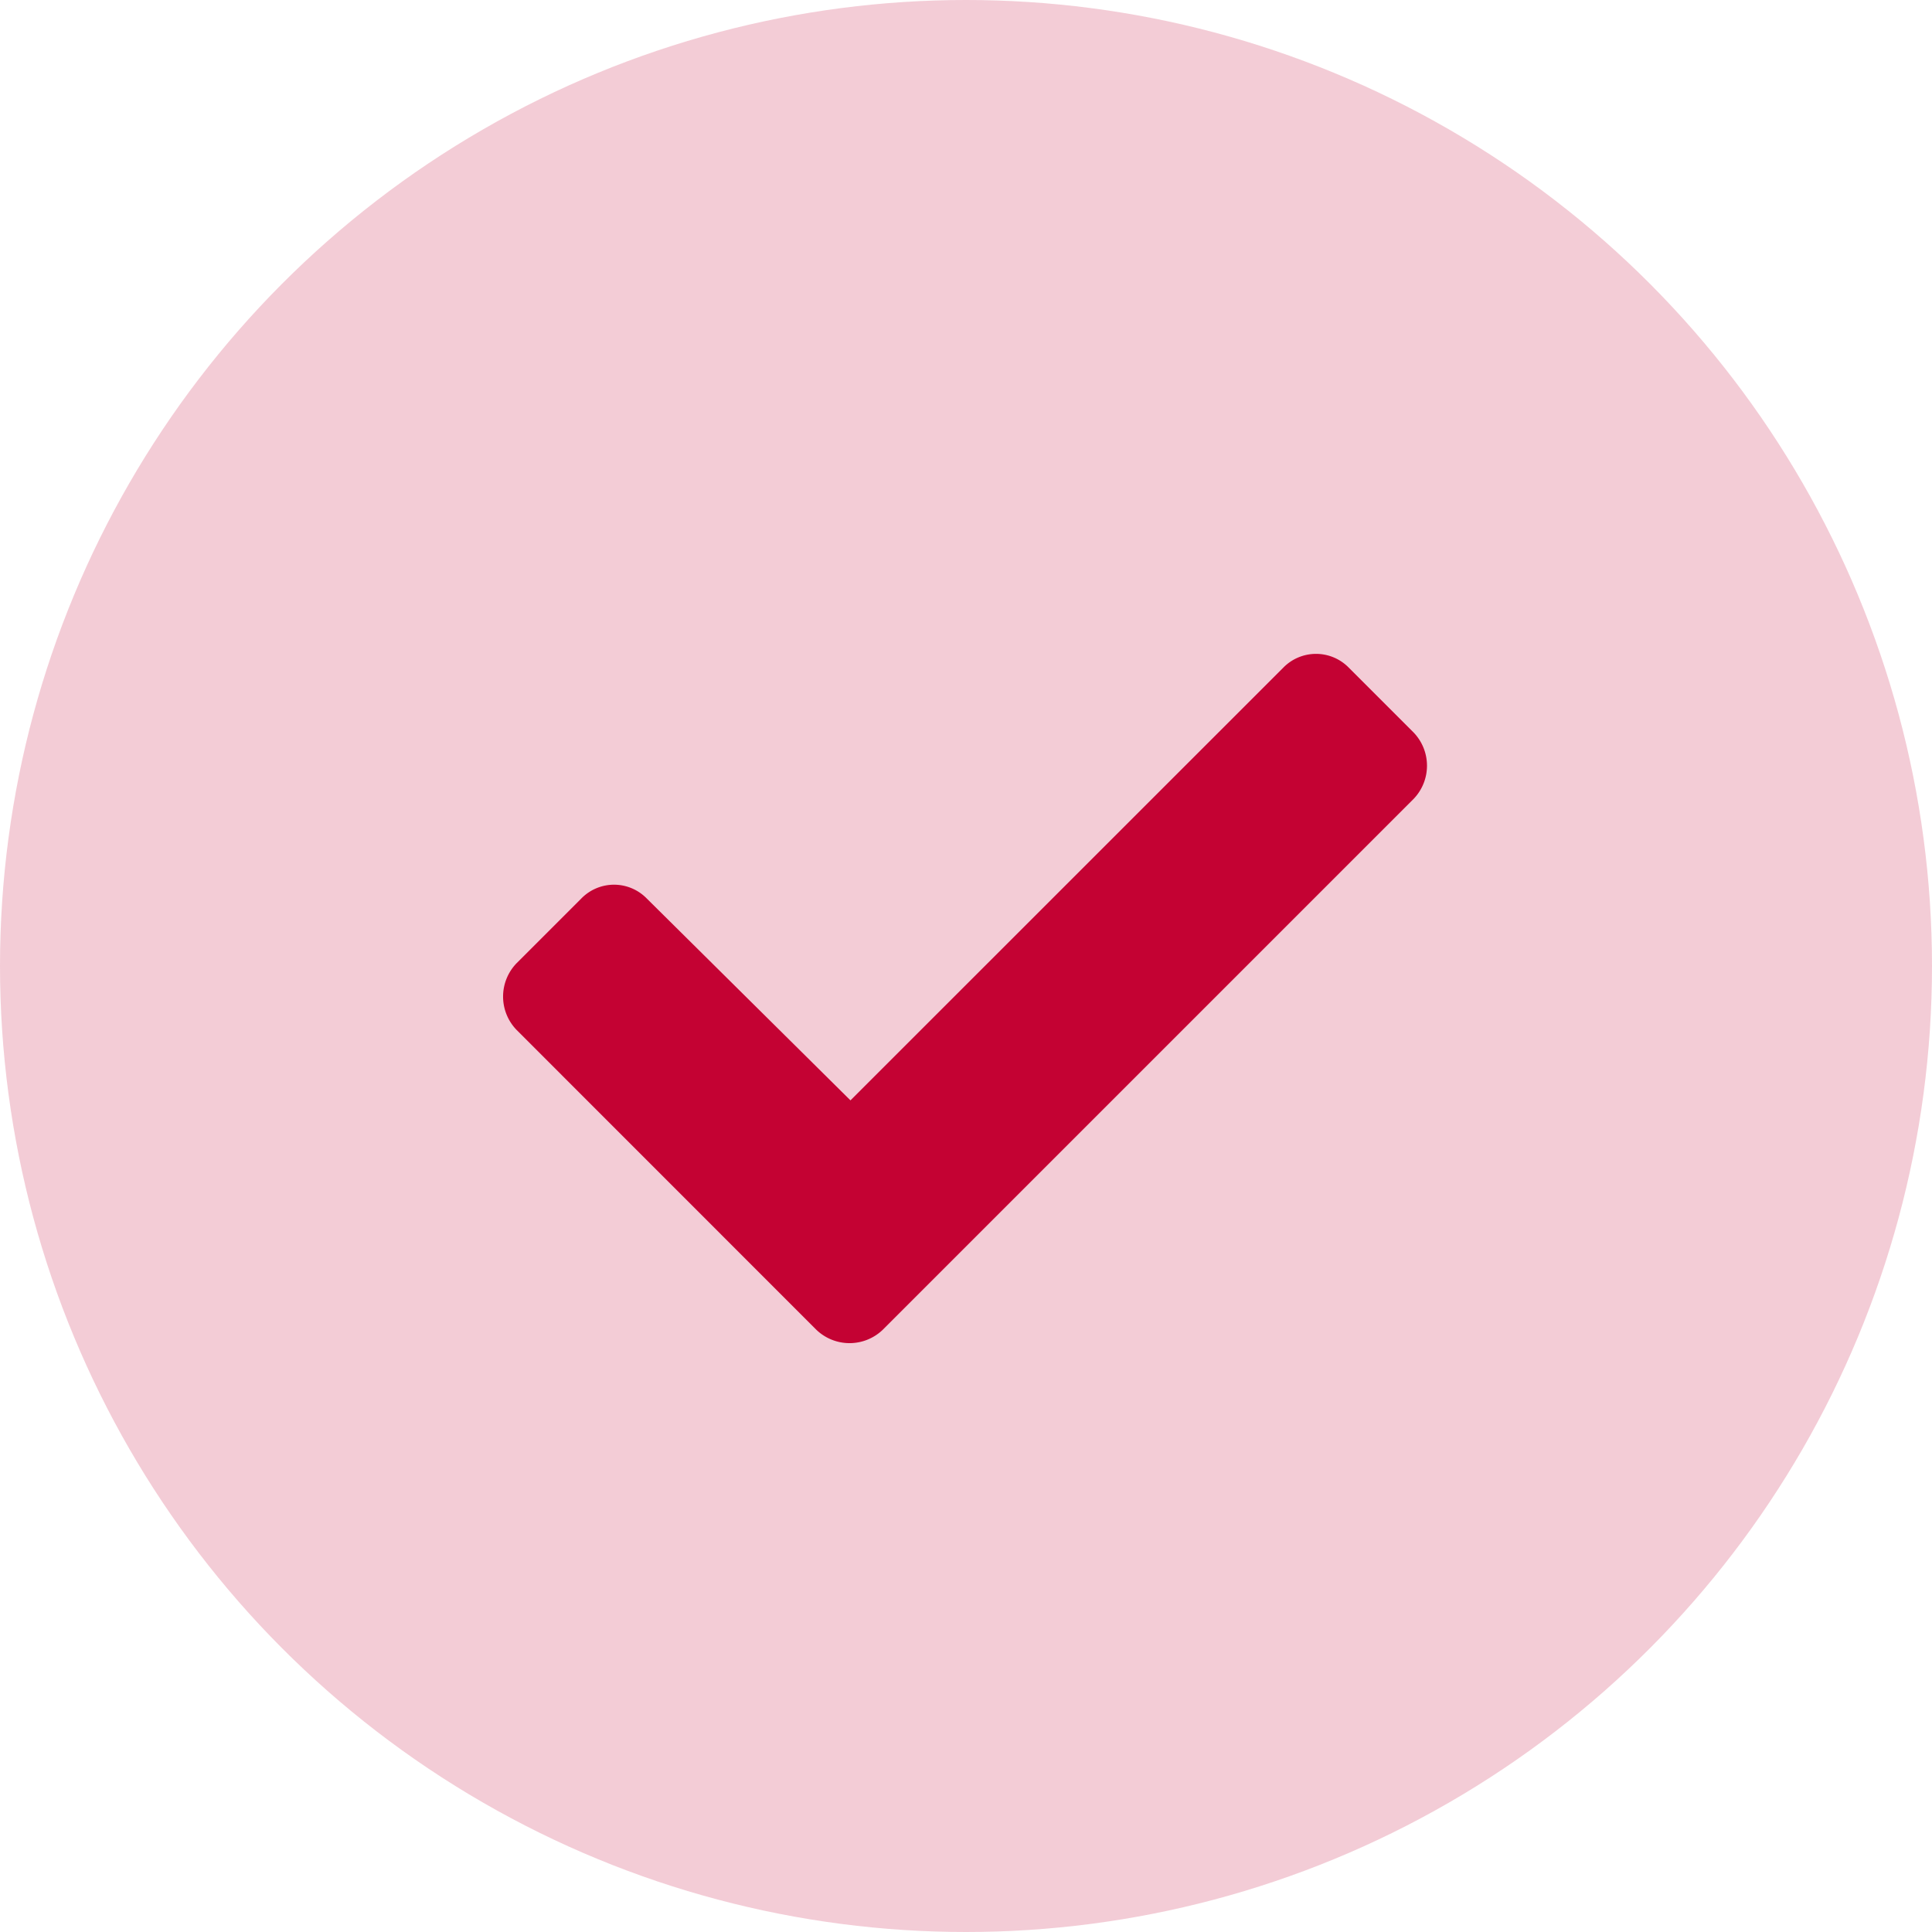
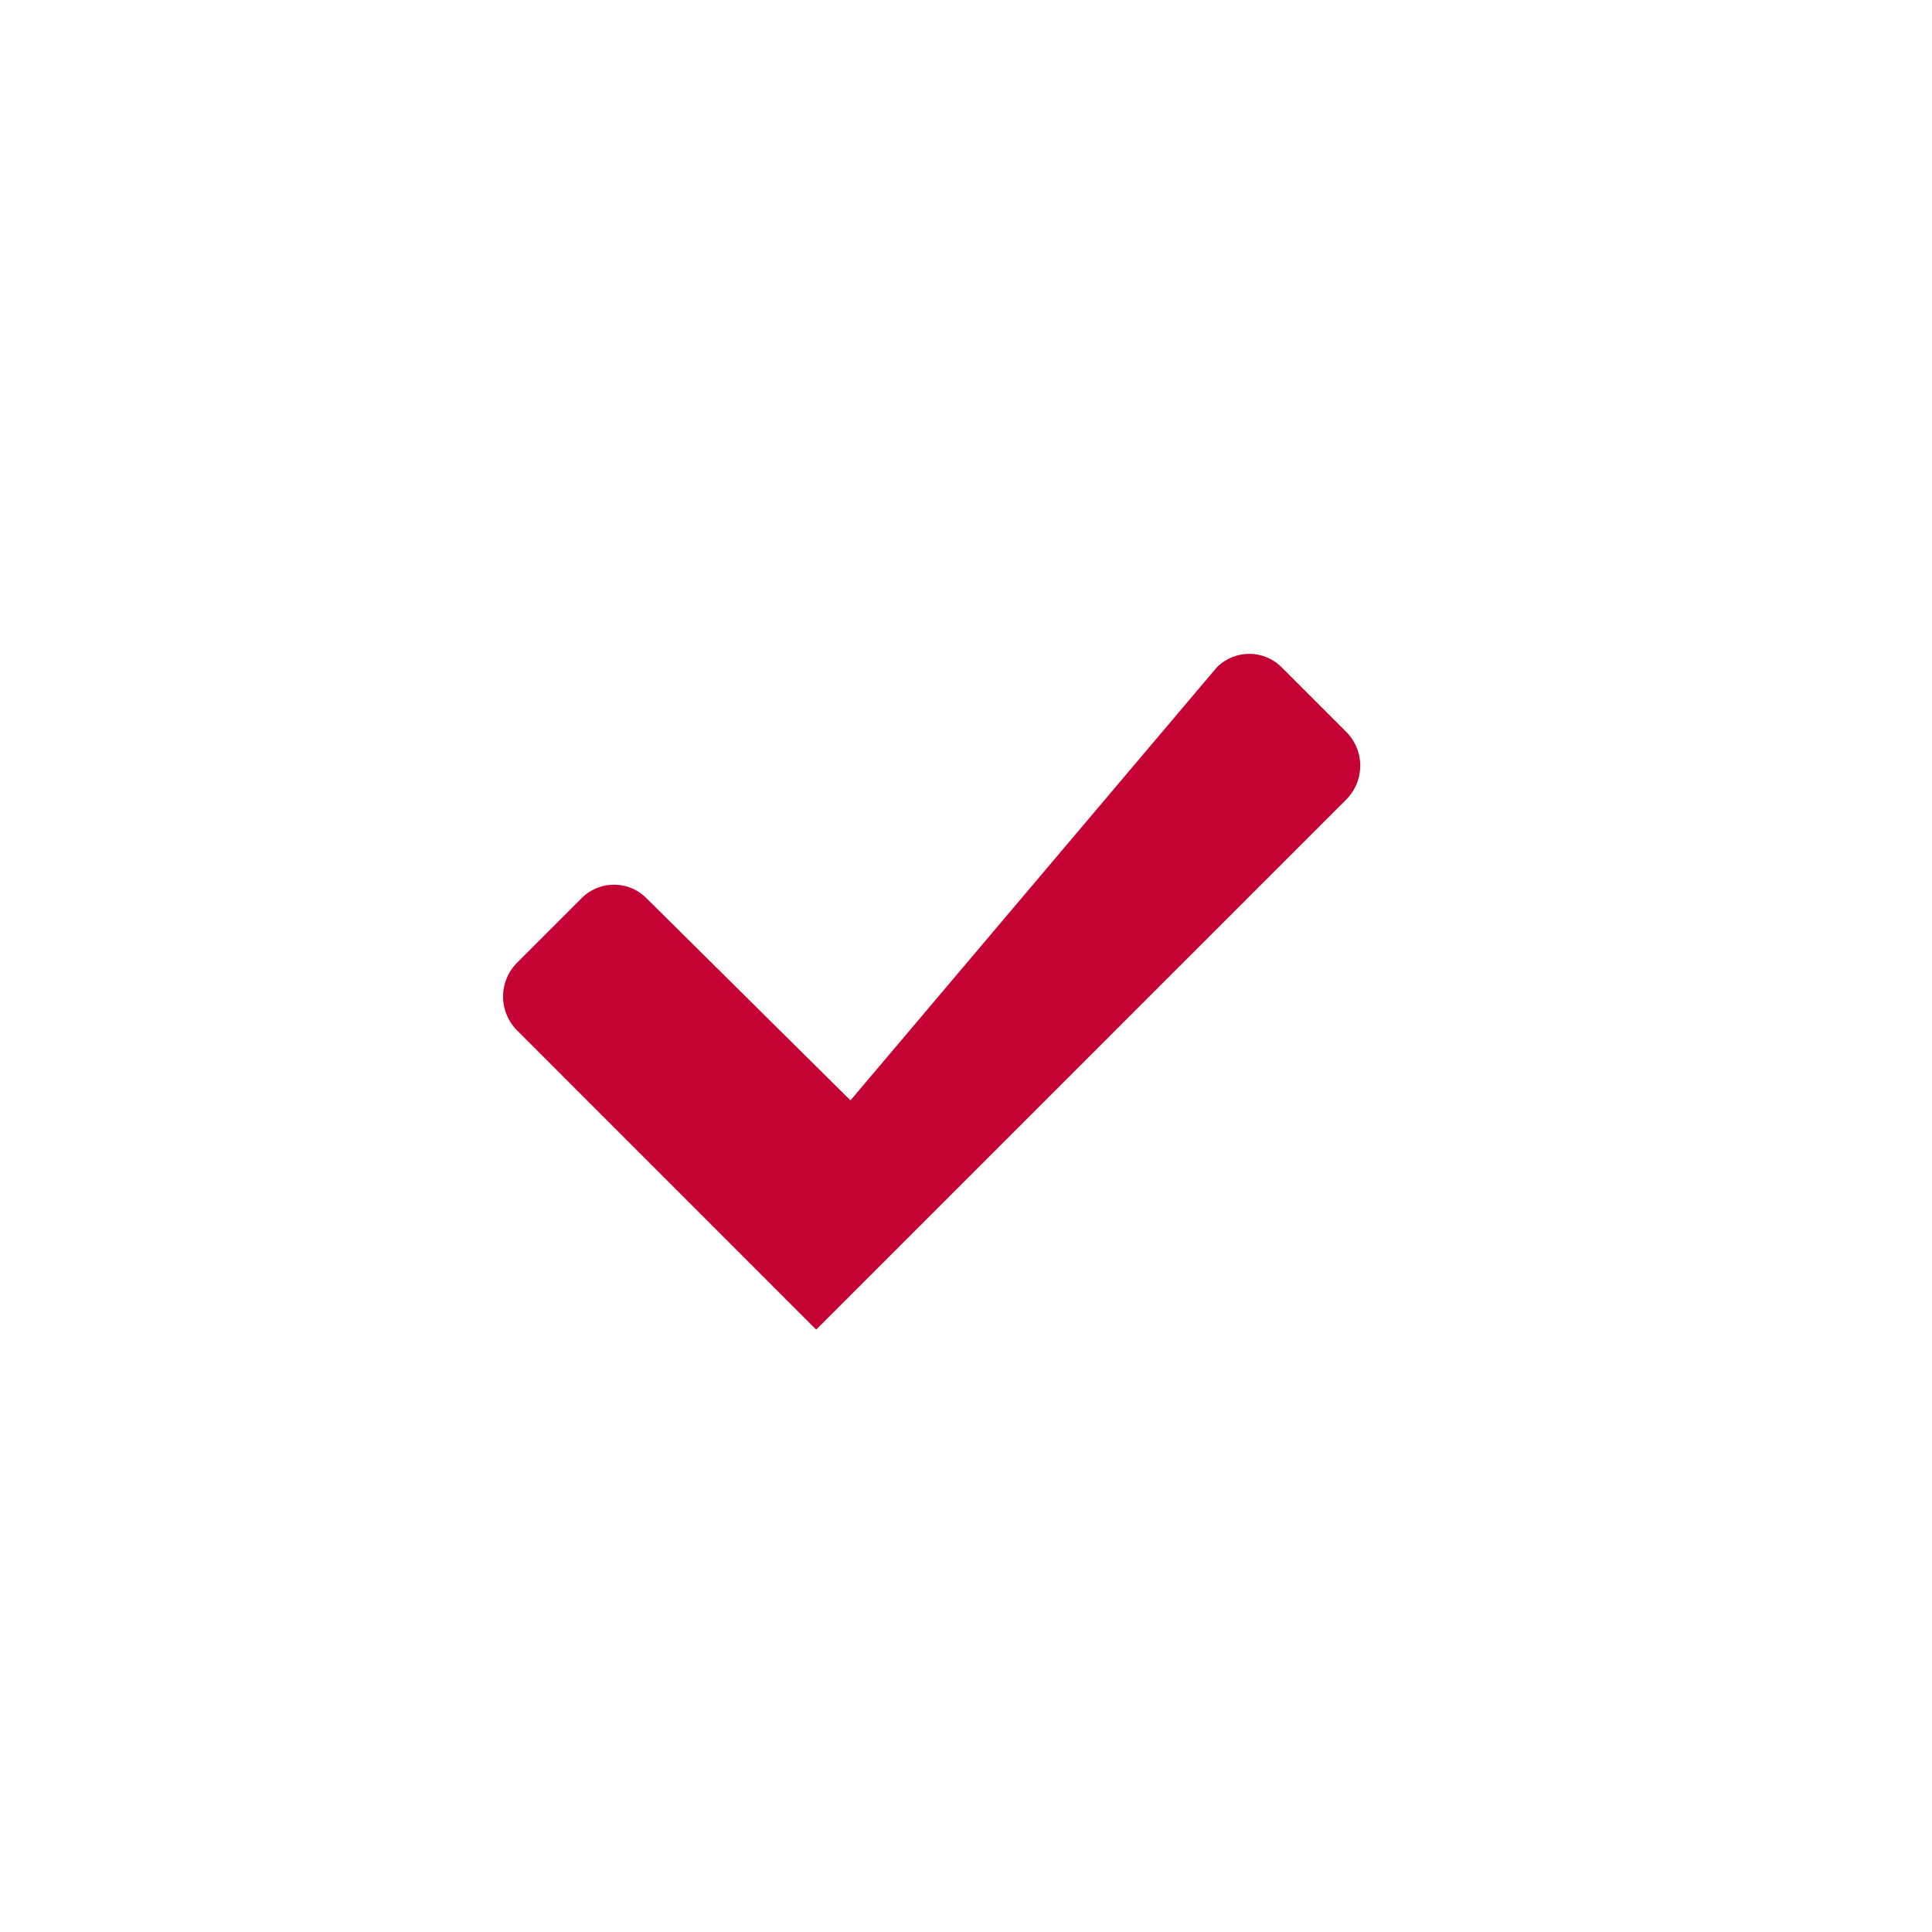
<svg xmlns="http://www.w3.org/2000/svg" viewBox="0 0 20 20">
  <defs>
    <style>.cls-1{opacity:0.2;}.cls-2{fill:#c40233;}</style>
  </defs>
  <g id="Layer_2" data-name="Layer 2">
    <g id="Layer_1-2" data-name="Layer 1">
      <g class="cls-1">
-         <circle class="cls-2" cx="10" cy="10" r="10" />
-       </g>
-       <path class="cls-2" d="M8.449,13.764a.496.496,0,0,0,.691,0l5.492-5.492a.496.496,0,0,0,0-.691l-.672-.672a.474.474,0,0,0-.673,0L8.804,11.391,6.693,9.299a.473.473,0,0,0-.673,0l-.672.672a.496.496,0,0,0,0,.691Z" />
+         </g>
+       <path class="cls-2" d="M8.449,13.764l5.492-5.492a.496.496,0,0,0,0-.691l-.672-.672a.474.474,0,0,0-.673,0L8.804,11.391,6.693,9.299a.473.473,0,0,0-.673,0l-.672.672a.496.496,0,0,0,0,.691Z" />
    </g>
  </g>
</svg>